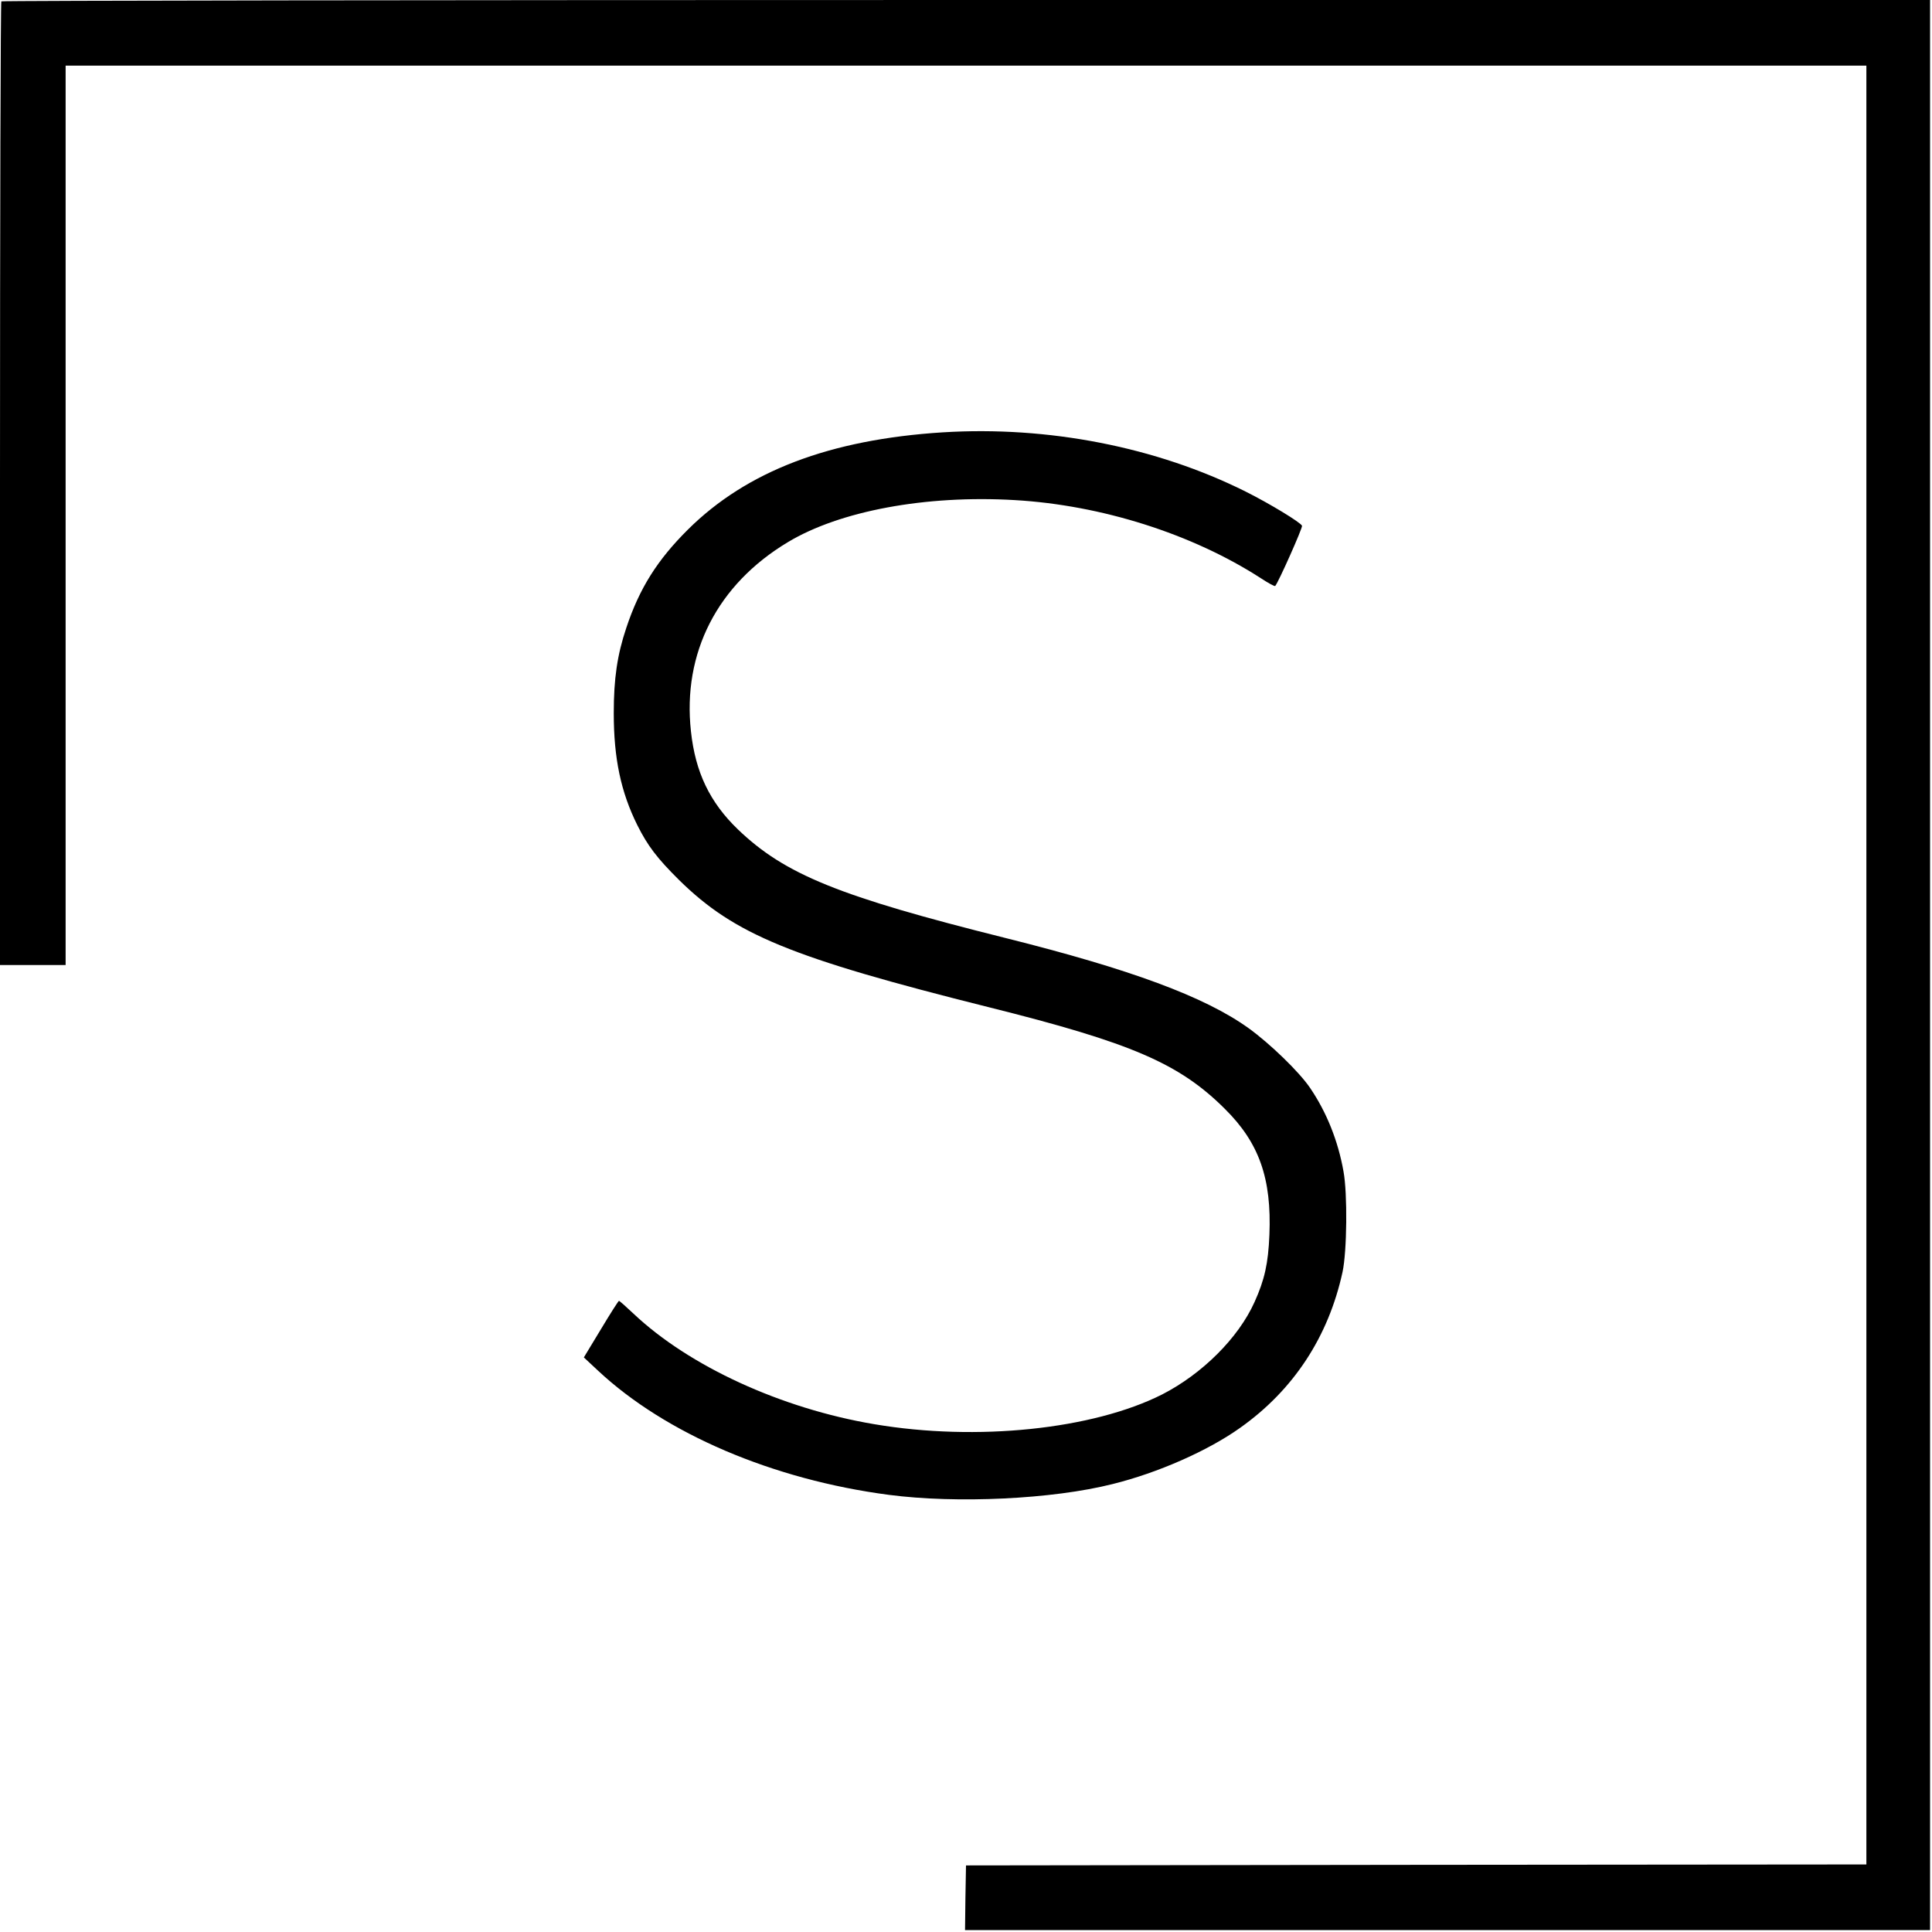
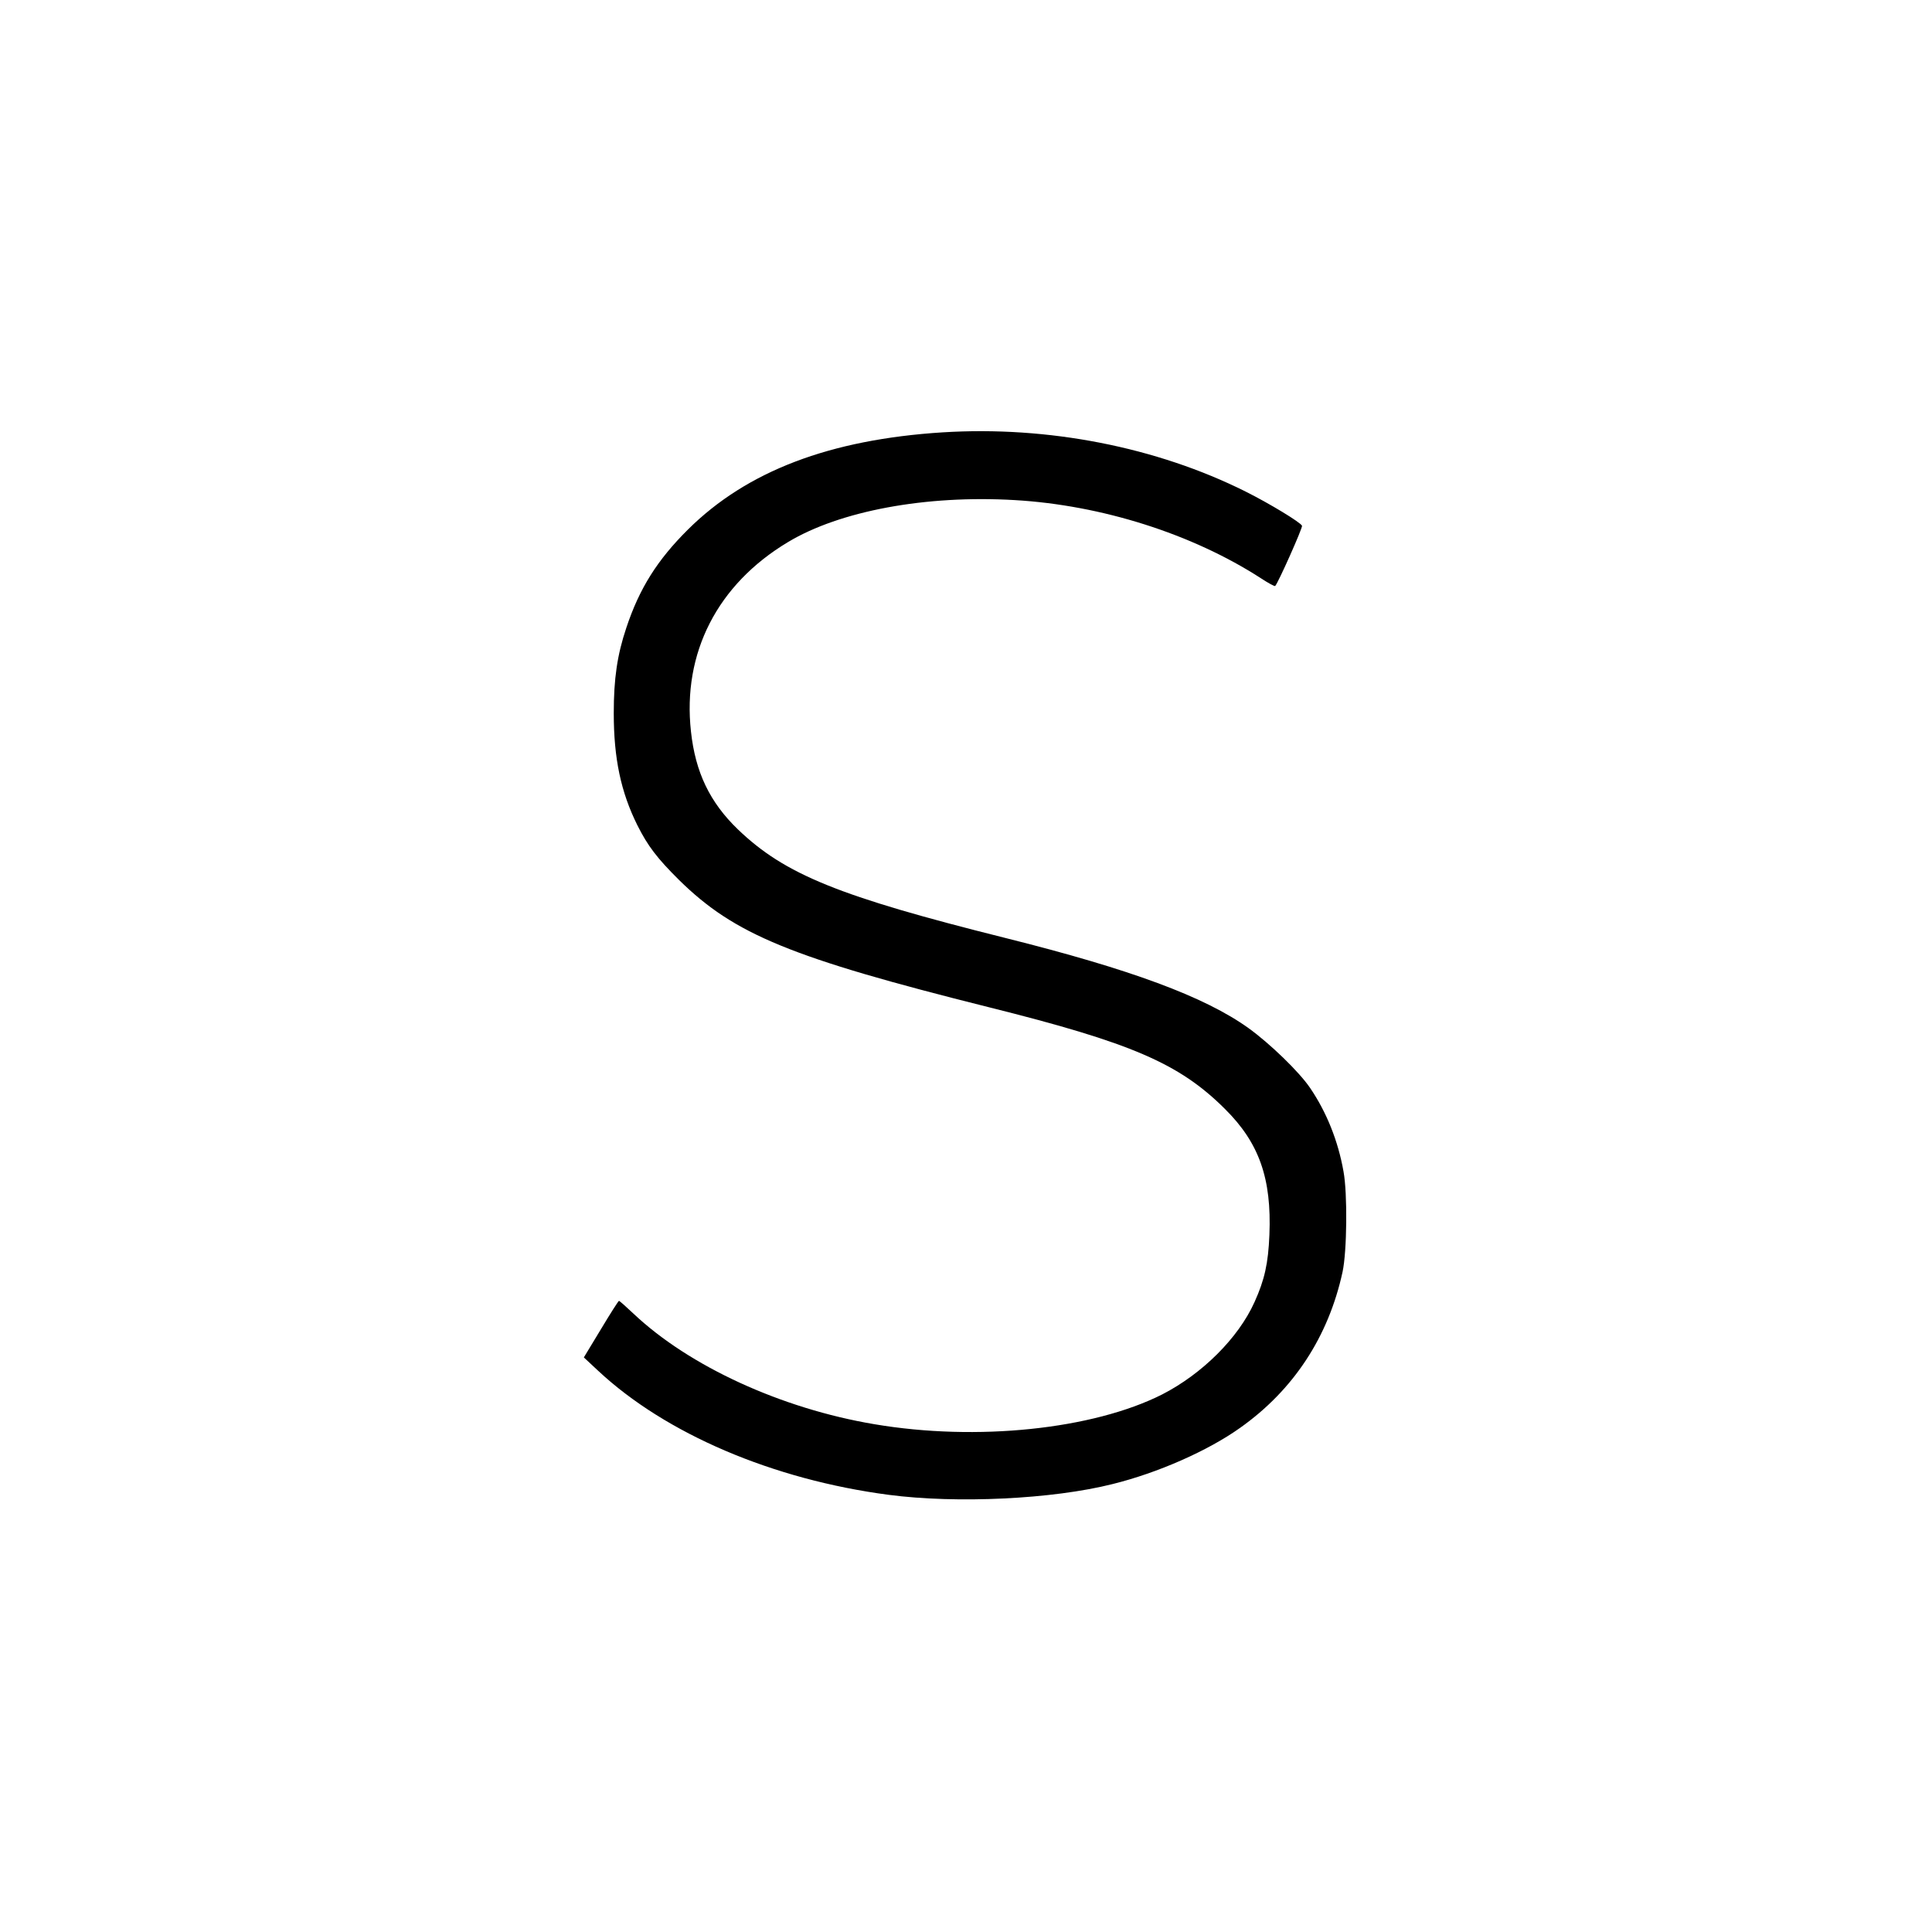
<svg xmlns="http://www.w3.org/2000/svg" version="1.0" width="1001pt" height="1001pt" viewBox="0 0 1001 1001" preserveAspectRatio="xMidYMid meet">
  <style>
  path {
    fill: #000000;
  }
  @media (prefers-color-scheme: dark) {
    path { fill: #ffffff; }
  }
</style>
  <g transform="translate(0,1001) scale(0.1,-0.1)" fill="#000000" stroke="none">
-     <path d="M7 10003 c-4 -3 -7 -1128 -7 -2500 l0 -2493 170 0 170 0 0 2330 0 2330 4665 0 4665 0 0 -4660 0 -4660 -2332 -2 -2333 -3 -3 -168 -2 -167 2500 0 2500 0 0 5000 0 5000 -4993 0 c-2747 0 -4997 -3 -5000 -7z" />
    <path d="M4885 7770 c-586 -37 -1016 -201 -1321 -504 -158 -157 -251 -304 -319 -509 -47 -140 -65 -263 -65 -442 0 -235 37 -409 122 -580 54 -108 103 -172 217 -285 287 -282 579 -402 1606 -659 737 -184 985 -291 1221 -526 178 -176 243 -361 231 -653 -6 -148 -25 -233 -77 -348 -84 -187 -272 -373 -479 -479 -359 -181 -960 -244 -1491 -154 -482 81 -959 300 -1248 573 -38 36 -72 66 -75 66 -3 0 -45 -66 -93 -146 l-89 -147 74 -69 c349 -326 904 -564 1506 -643 351 -46 847 -23 1160 56 234 58 493 172 660 291 277 196 458 472 531 808 23 107 26 406 5 520 -28 159 -88 308 -173 433 -56 83 -208 230 -319 310 -227 163 -611 305 -1259 467 -864 216 -1143 329 -1387 563 -145 140 -220 295 -243 507 -45 407 137 762 502 981 269 162 715 245 1175 218 450 -26 920 -175 1276 -405 38 -25 71 -43 74 -40 15 15 143 302 139 312 -7 17 -166 114 -292 177 -462 231 -1024 341 -1569 307z" />
  </g>
</svg>